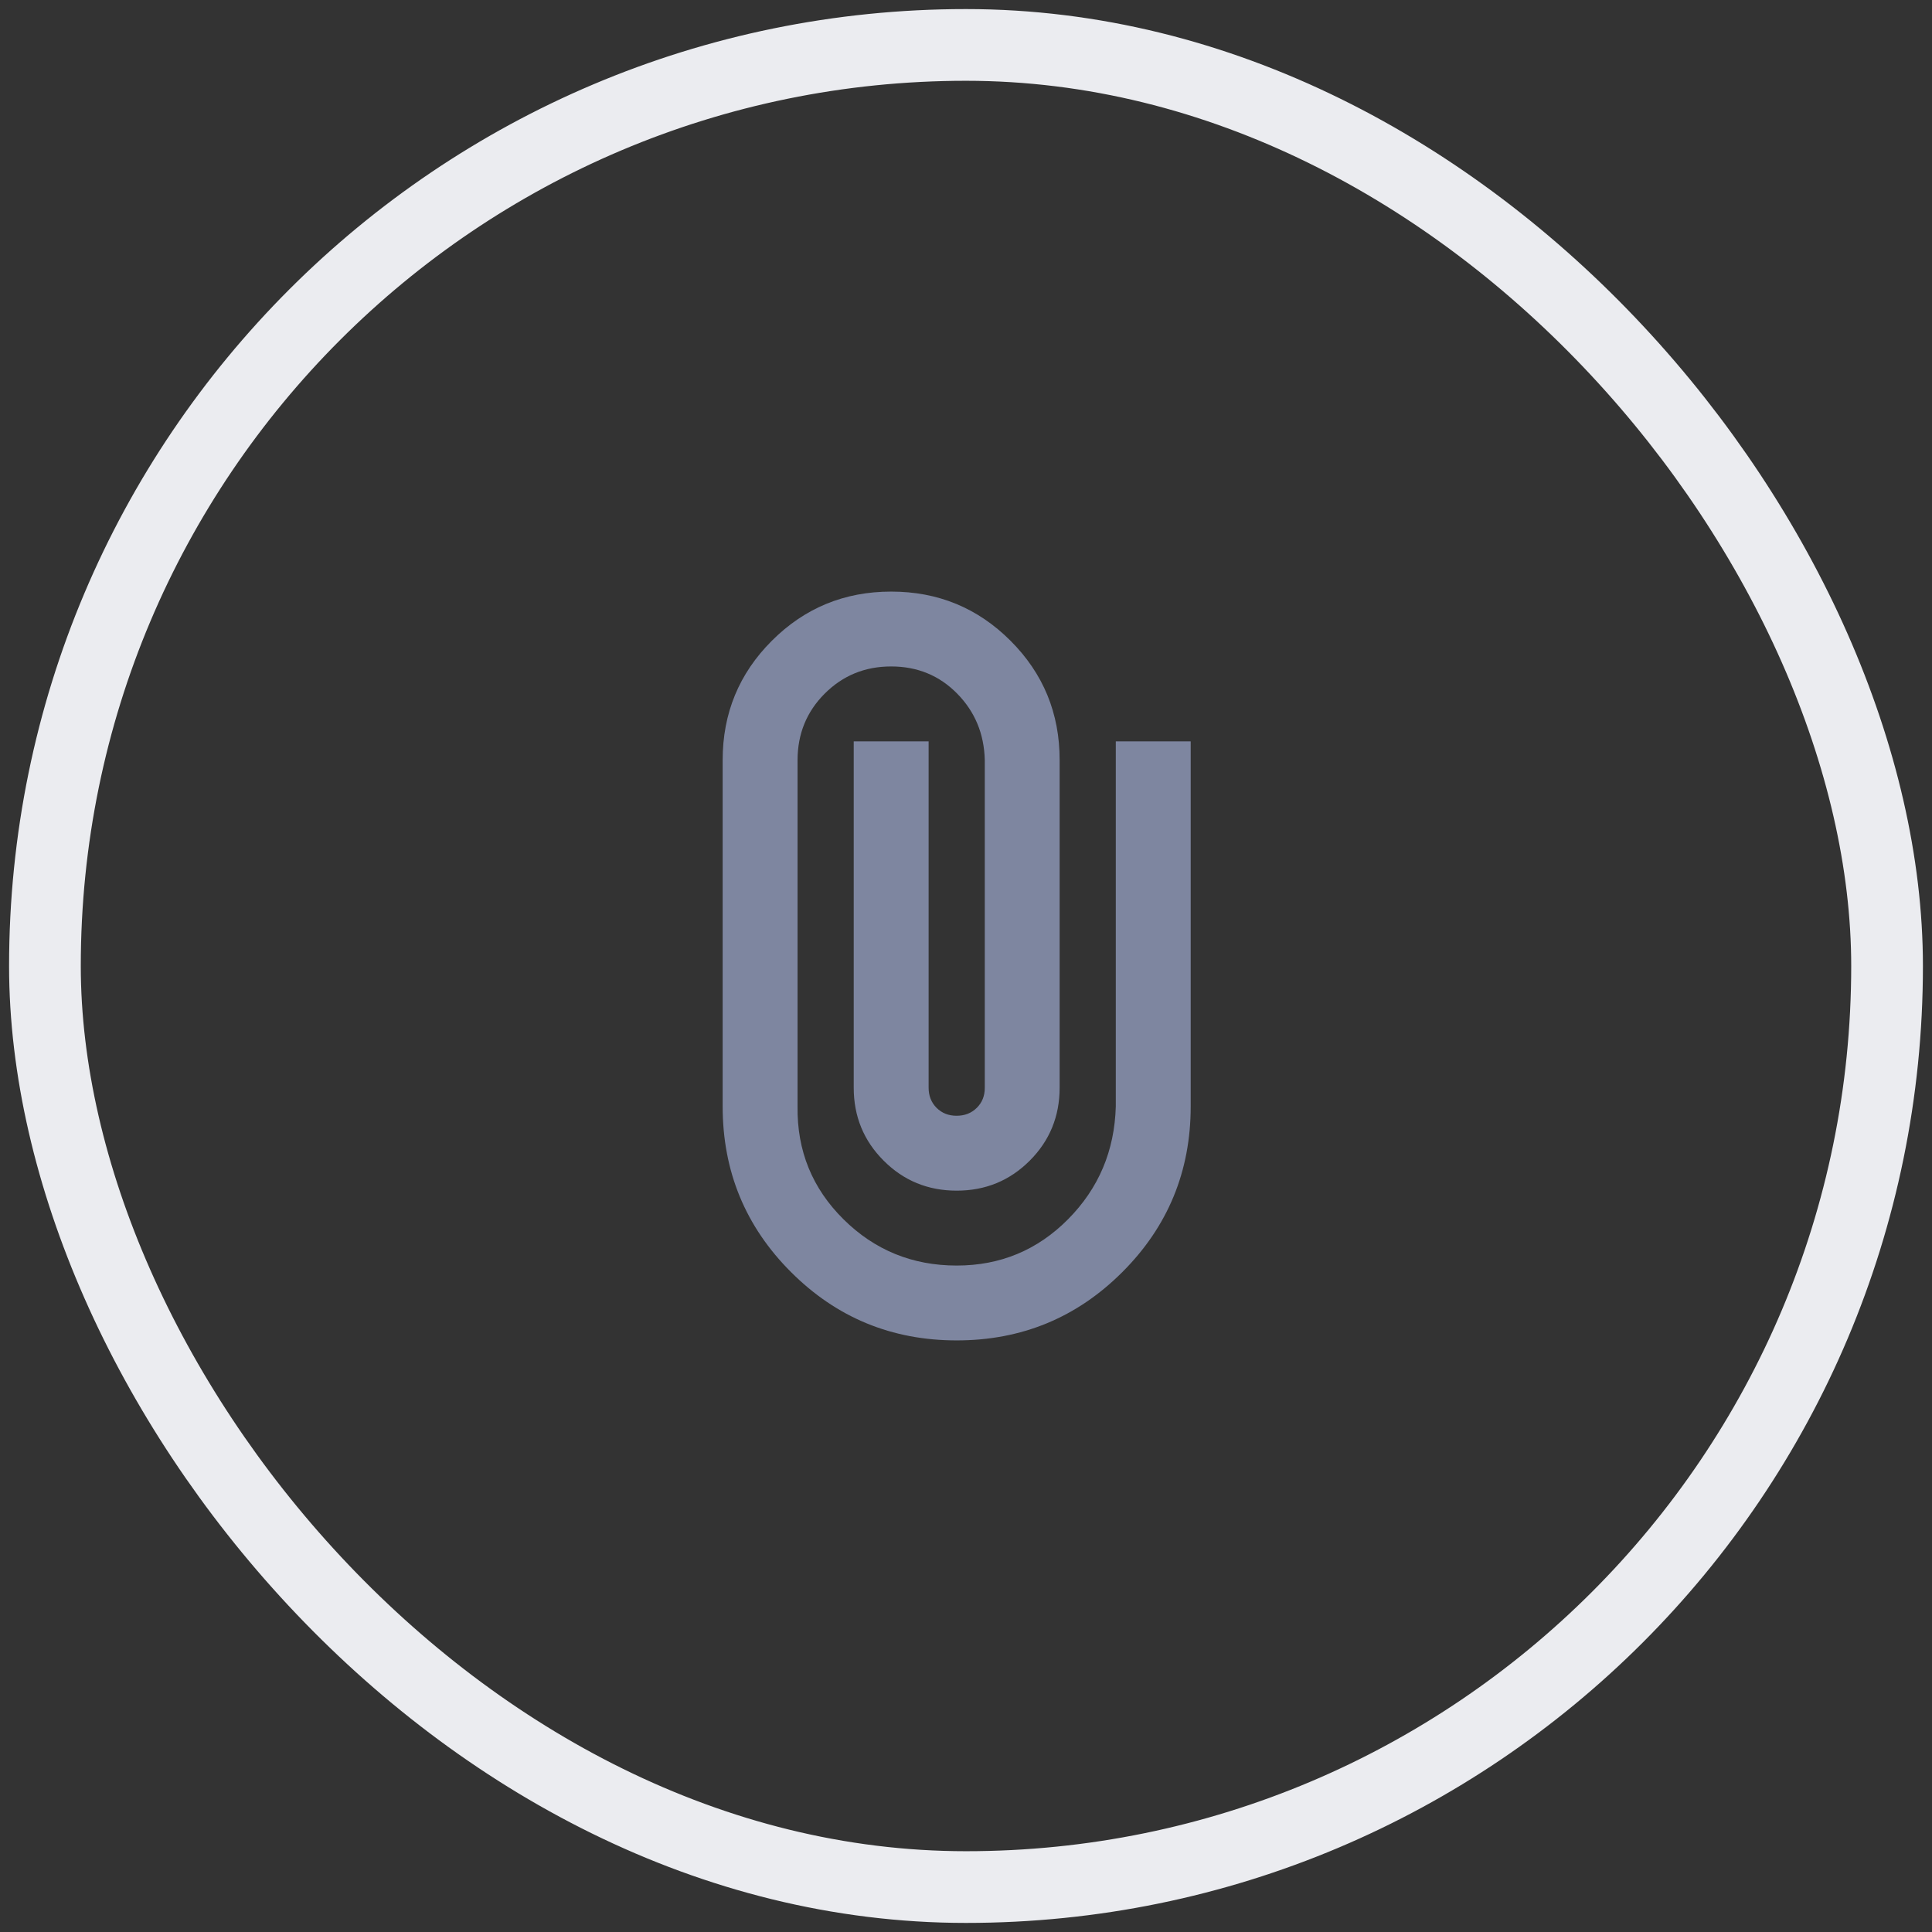
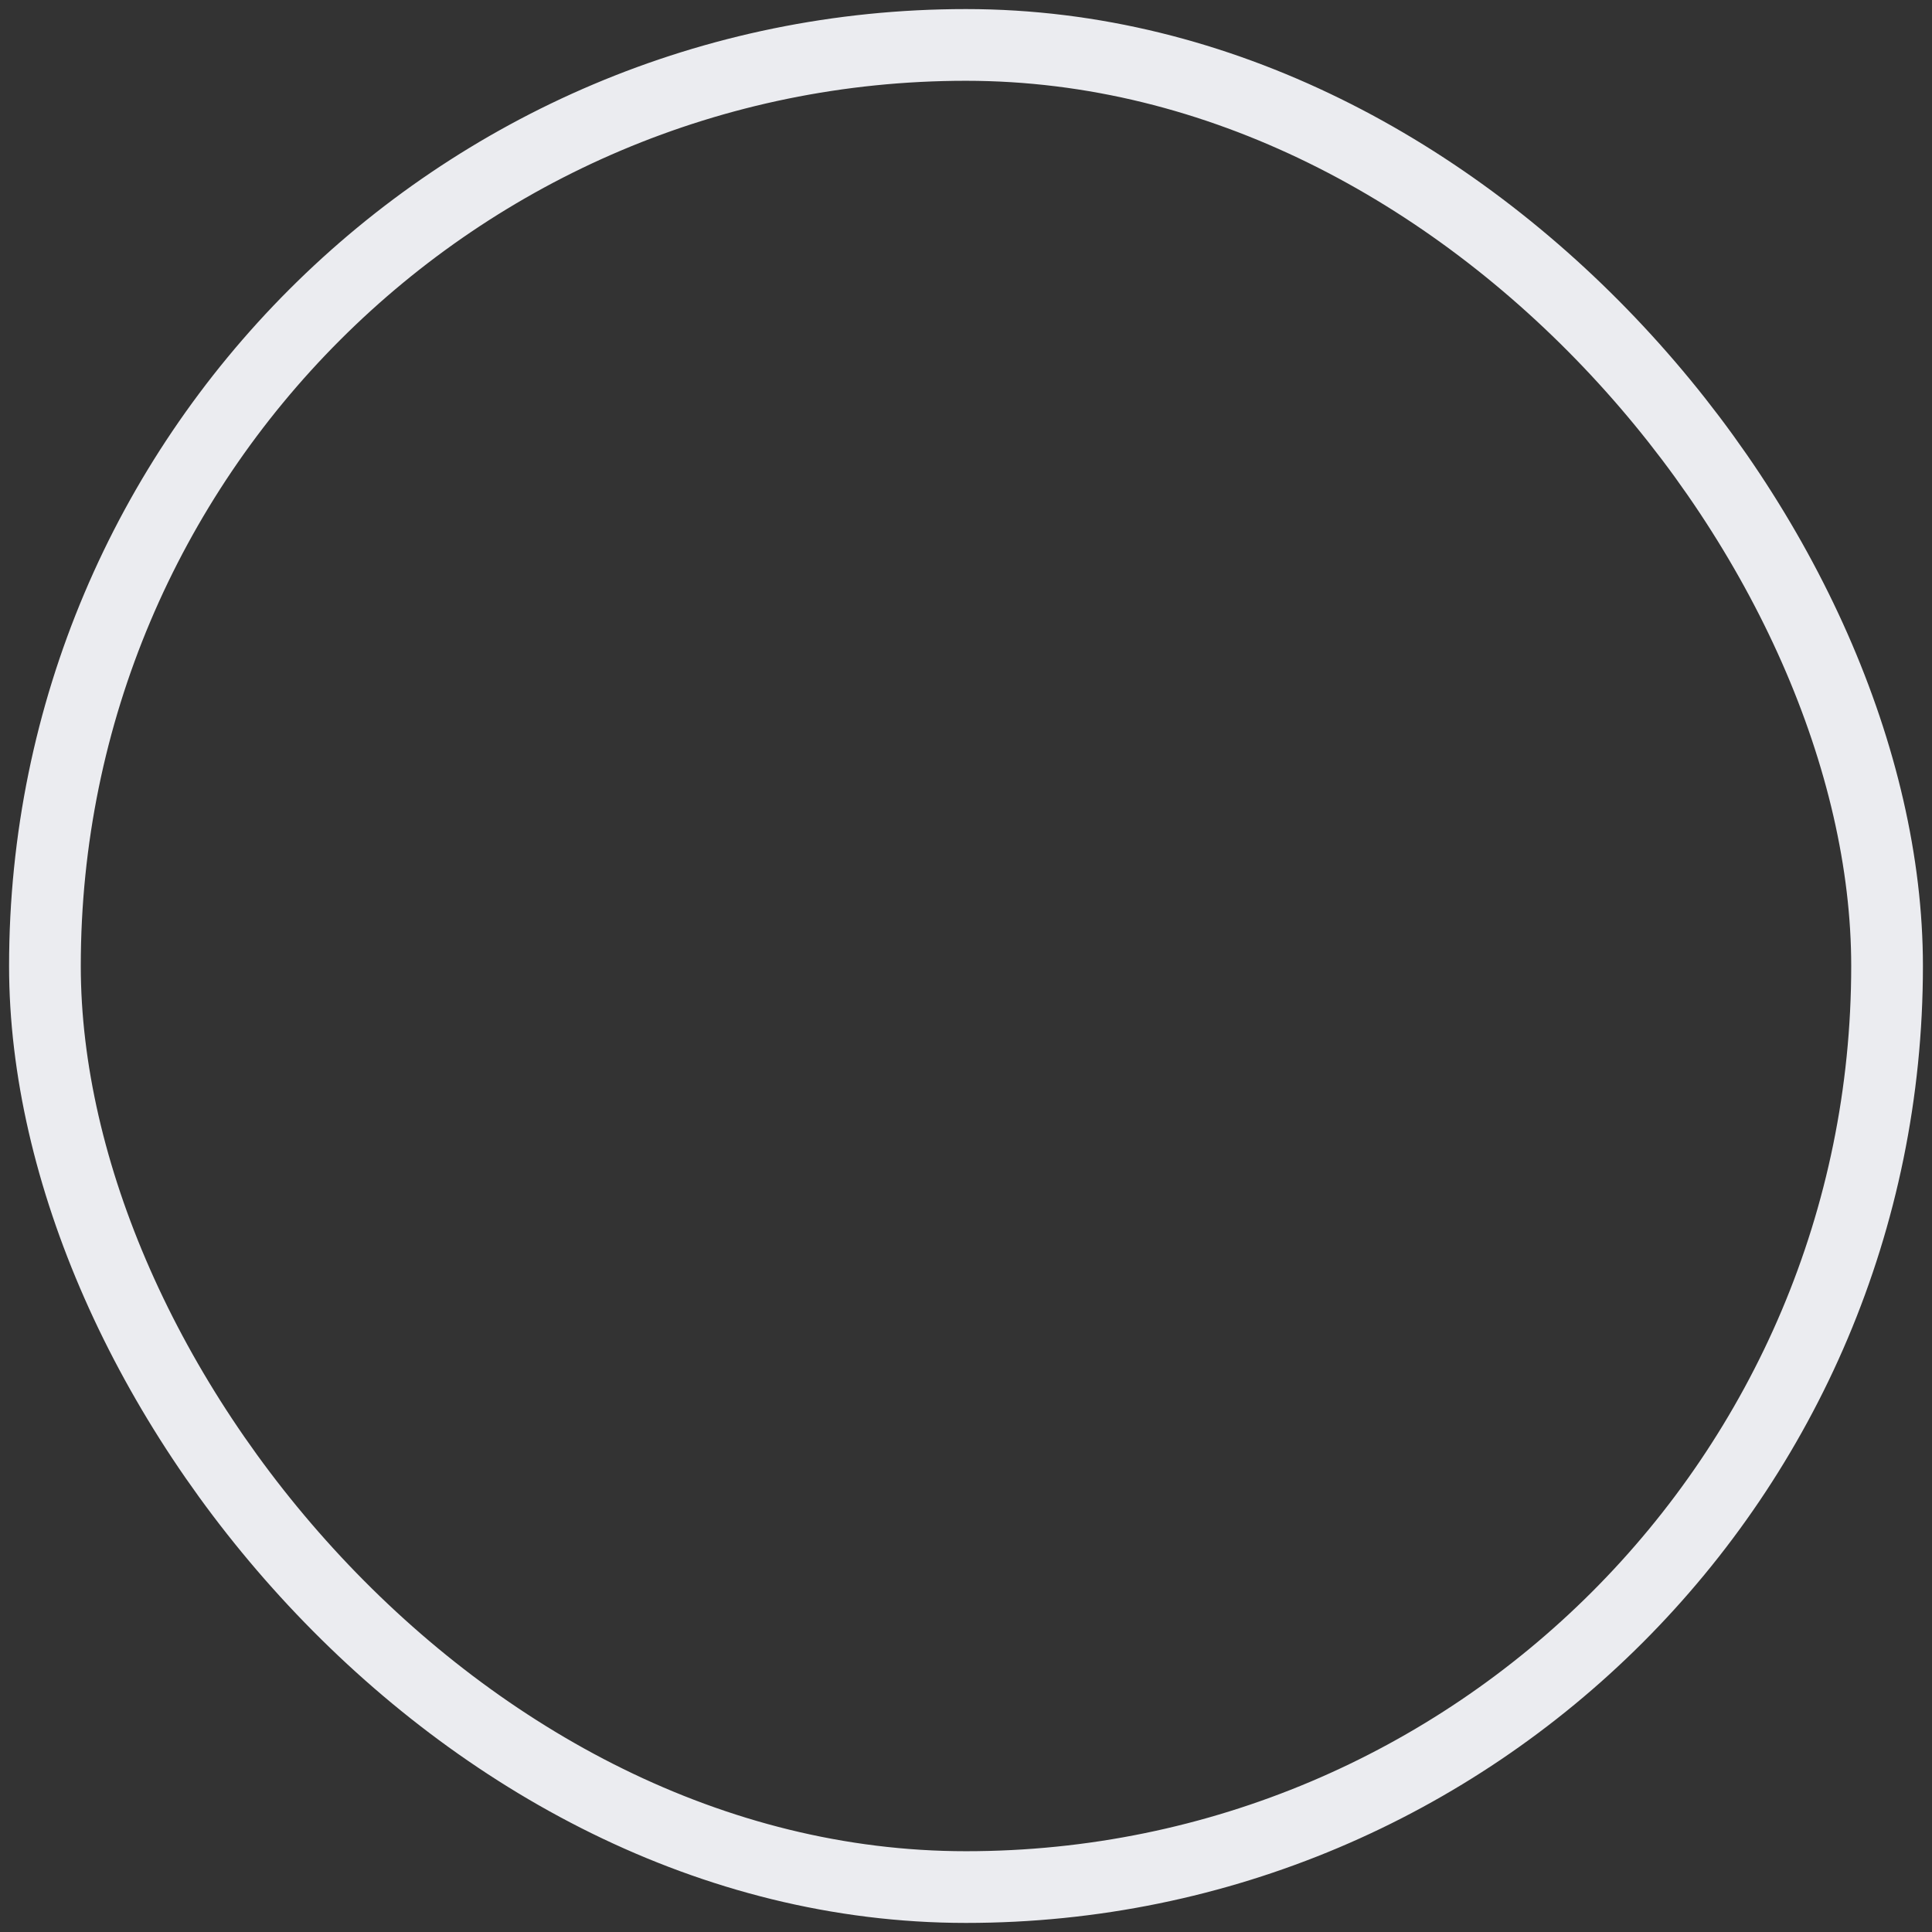
<svg xmlns="http://www.w3.org/2000/svg" fill="none" height="100%" overflow="visible" preserveAspectRatio="none" style="display: block;" viewBox="0 0 43 43" width="100%">
  <rect x="0" y="0" width="43" height="43" fill="#333333" stroke="none" />
  <g id="Frame 1412069964">
    <rect height="41" rx="20.5" stroke="#EBECF0" stroke-width="1.596" width="41" x="1" y="1" />
    <g id="material-symbols:attach-file">
-       <path d="M26.501 24.625C26.501 26.069 25.994 27.299 24.98 28.312C23.966 29.326 22.737 29.833 21.293 29.833C19.848 29.833 18.619 29.326 17.605 28.312C16.591 27.299 16.084 26.069 16.084 24.625V16.917C16.084 15.875 16.449 14.99 17.179 14.261C17.908 13.532 18.793 13.167 19.834 13.167C20.875 13.166 21.761 13.531 22.491 14.261C23.221 14.991 23.585 15.876 23.584 16.917V24.208C23.584 24.847 23.362 25.389 22.918 25.833C22.473 26.278 21.932 26.5 21.293 26.5C20.654 26.5 20.112 26.278 19.668 25.833C19.223 25.389 19.001 24.847 19.001 24.208V16.5H20.668V24.208C20.668 24.389 20.727 24.538 20.845 24.657C20.964 24.775 21.113 24.834 21.293 24.833C21.473 24.833 21.622 24.774 21.741 24.656C21.86 24.538 21.919 24.389 21.918 24.208V16.917C21.904 16.333 21.699 15.84 21.304 15.438C20.908 15.035 20.418 14.833 19.834 14.833C19.25 14.833 18.758 15.035 18.355 15.438C17.953 15.84 17.752 16.333 17.751 16.917V24.625C17.737 25.611 18.078 26.448 18.772 27.136C19.466 27.824 20.307 28.167 21.293 28.167C22.265 28.167 23.091 27.823 23.772 27.136C24.453 26.449 24.807 25.612 24.834 24.625V16.5H26.501V24.625Z" fill="#7E86A0" id="Vector" />
-     </g>
+       </g>
  </g>
</svg>